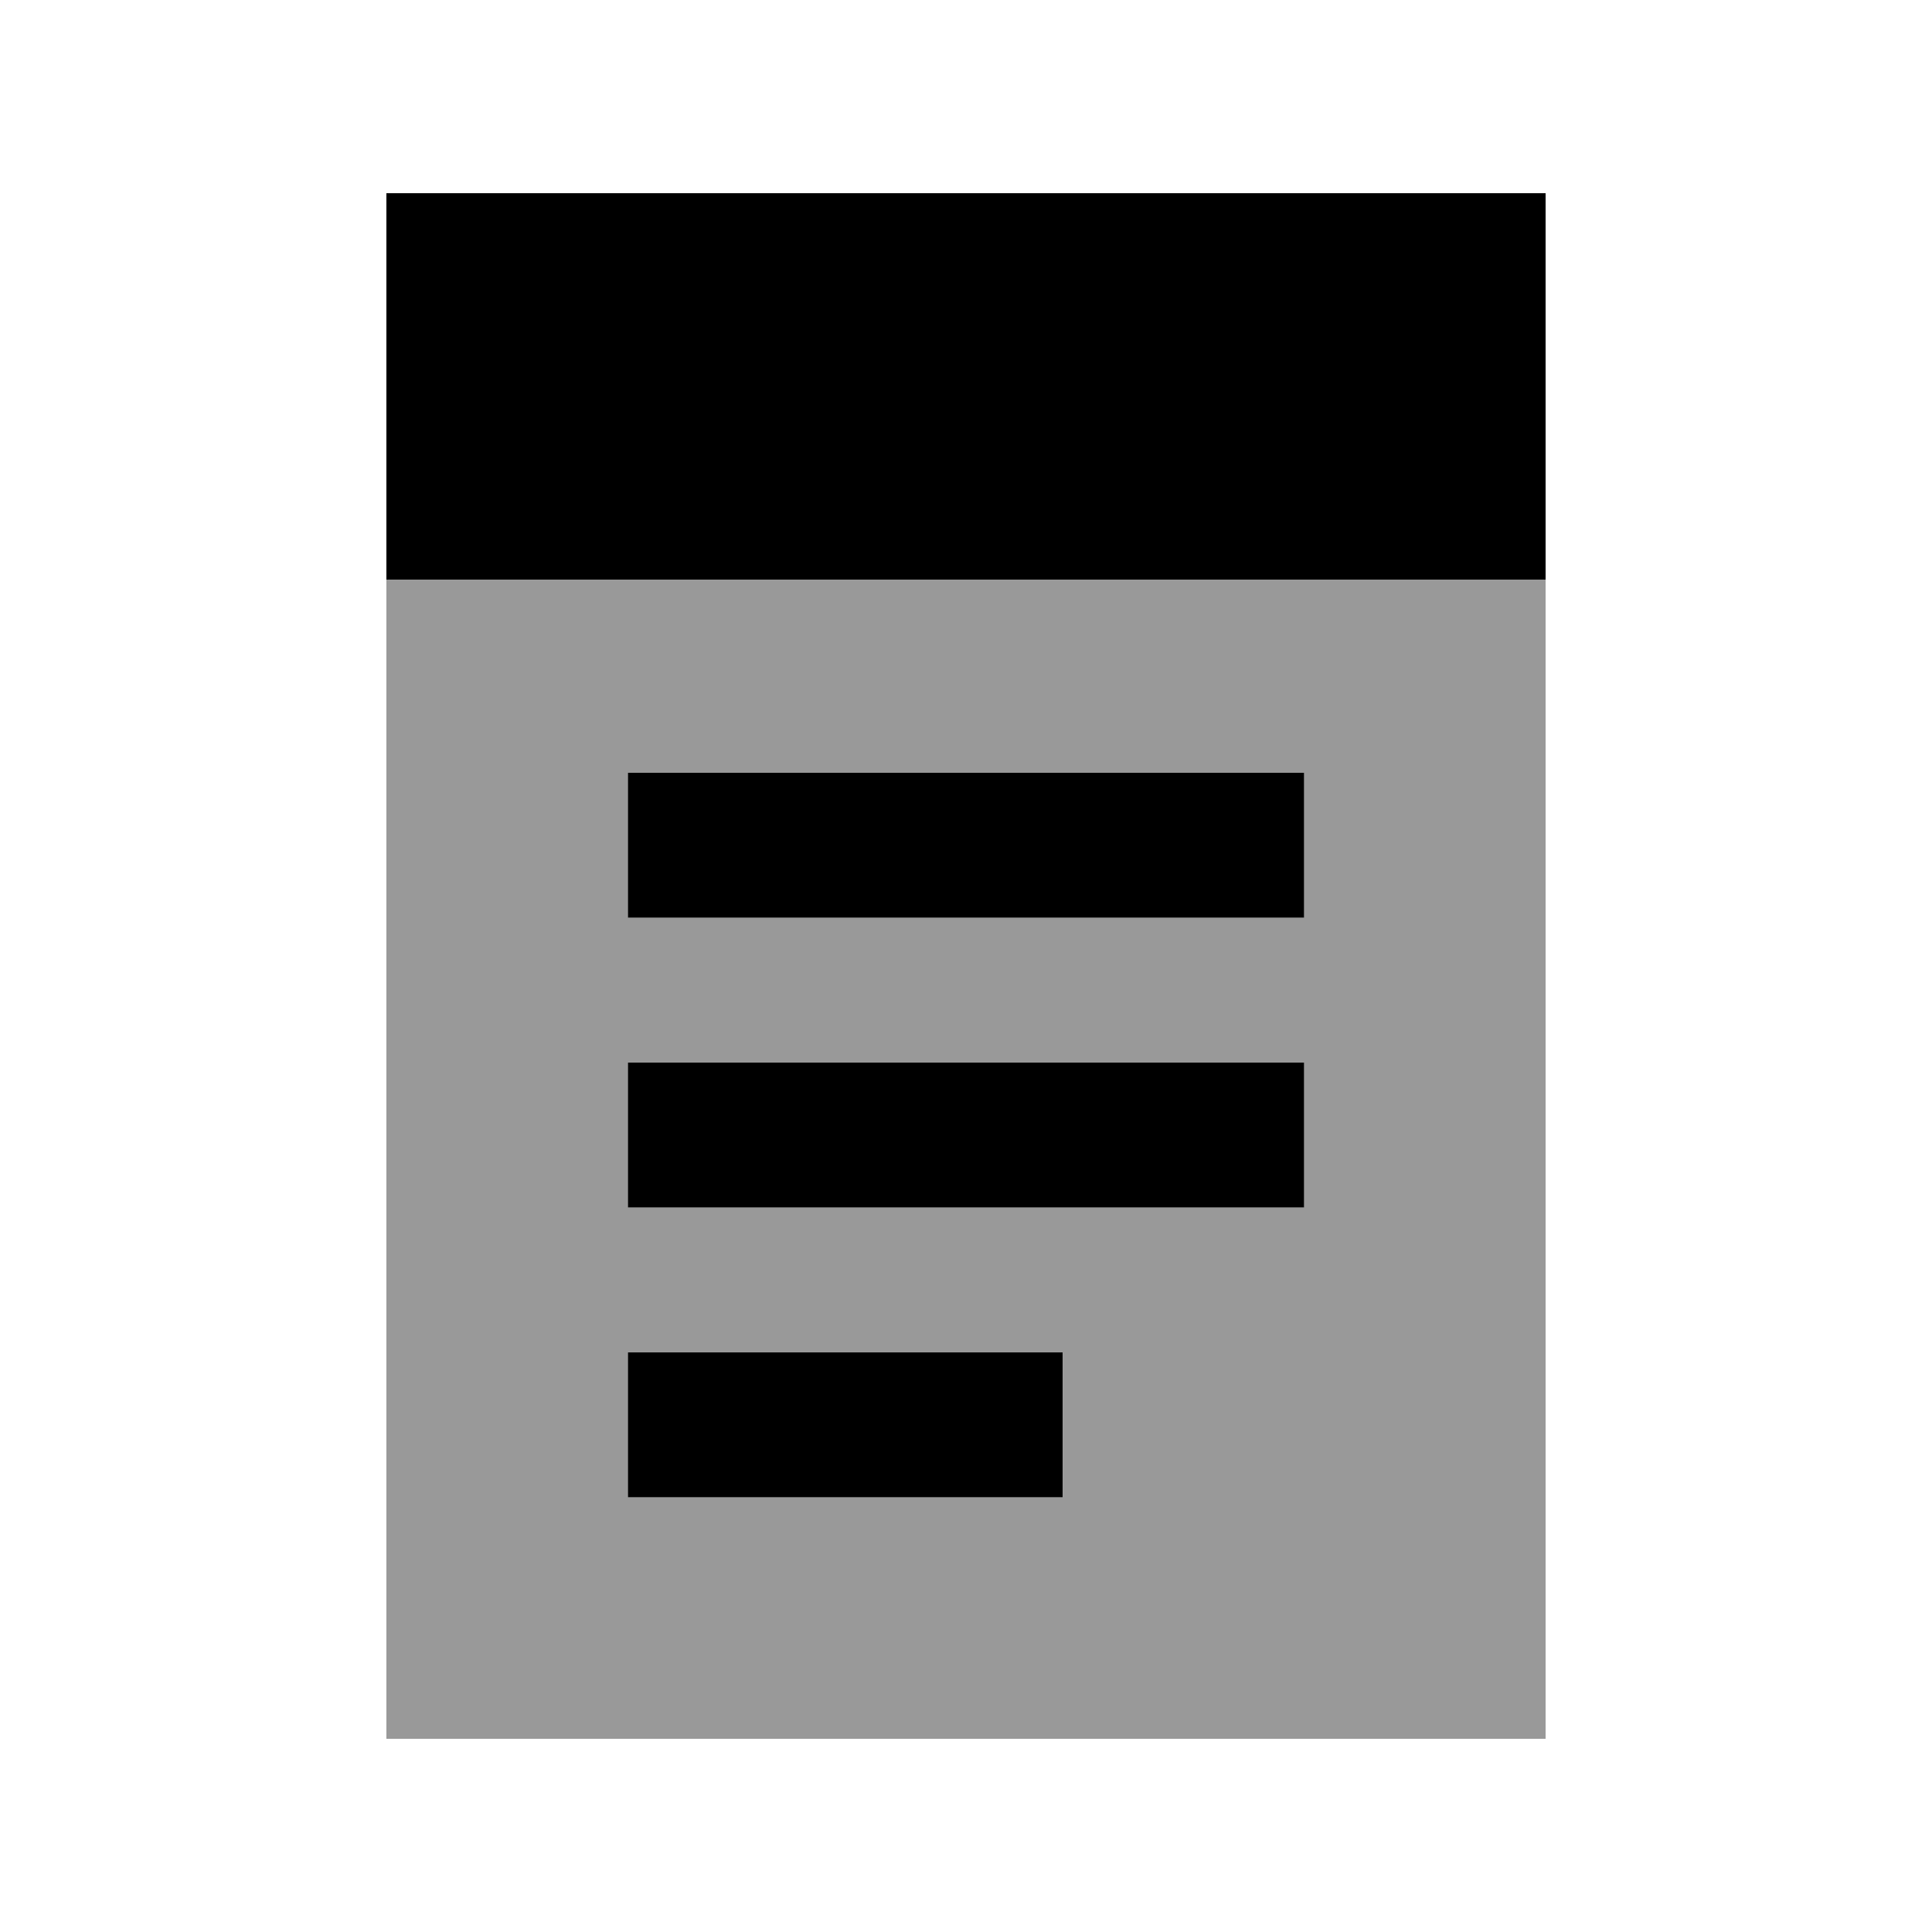
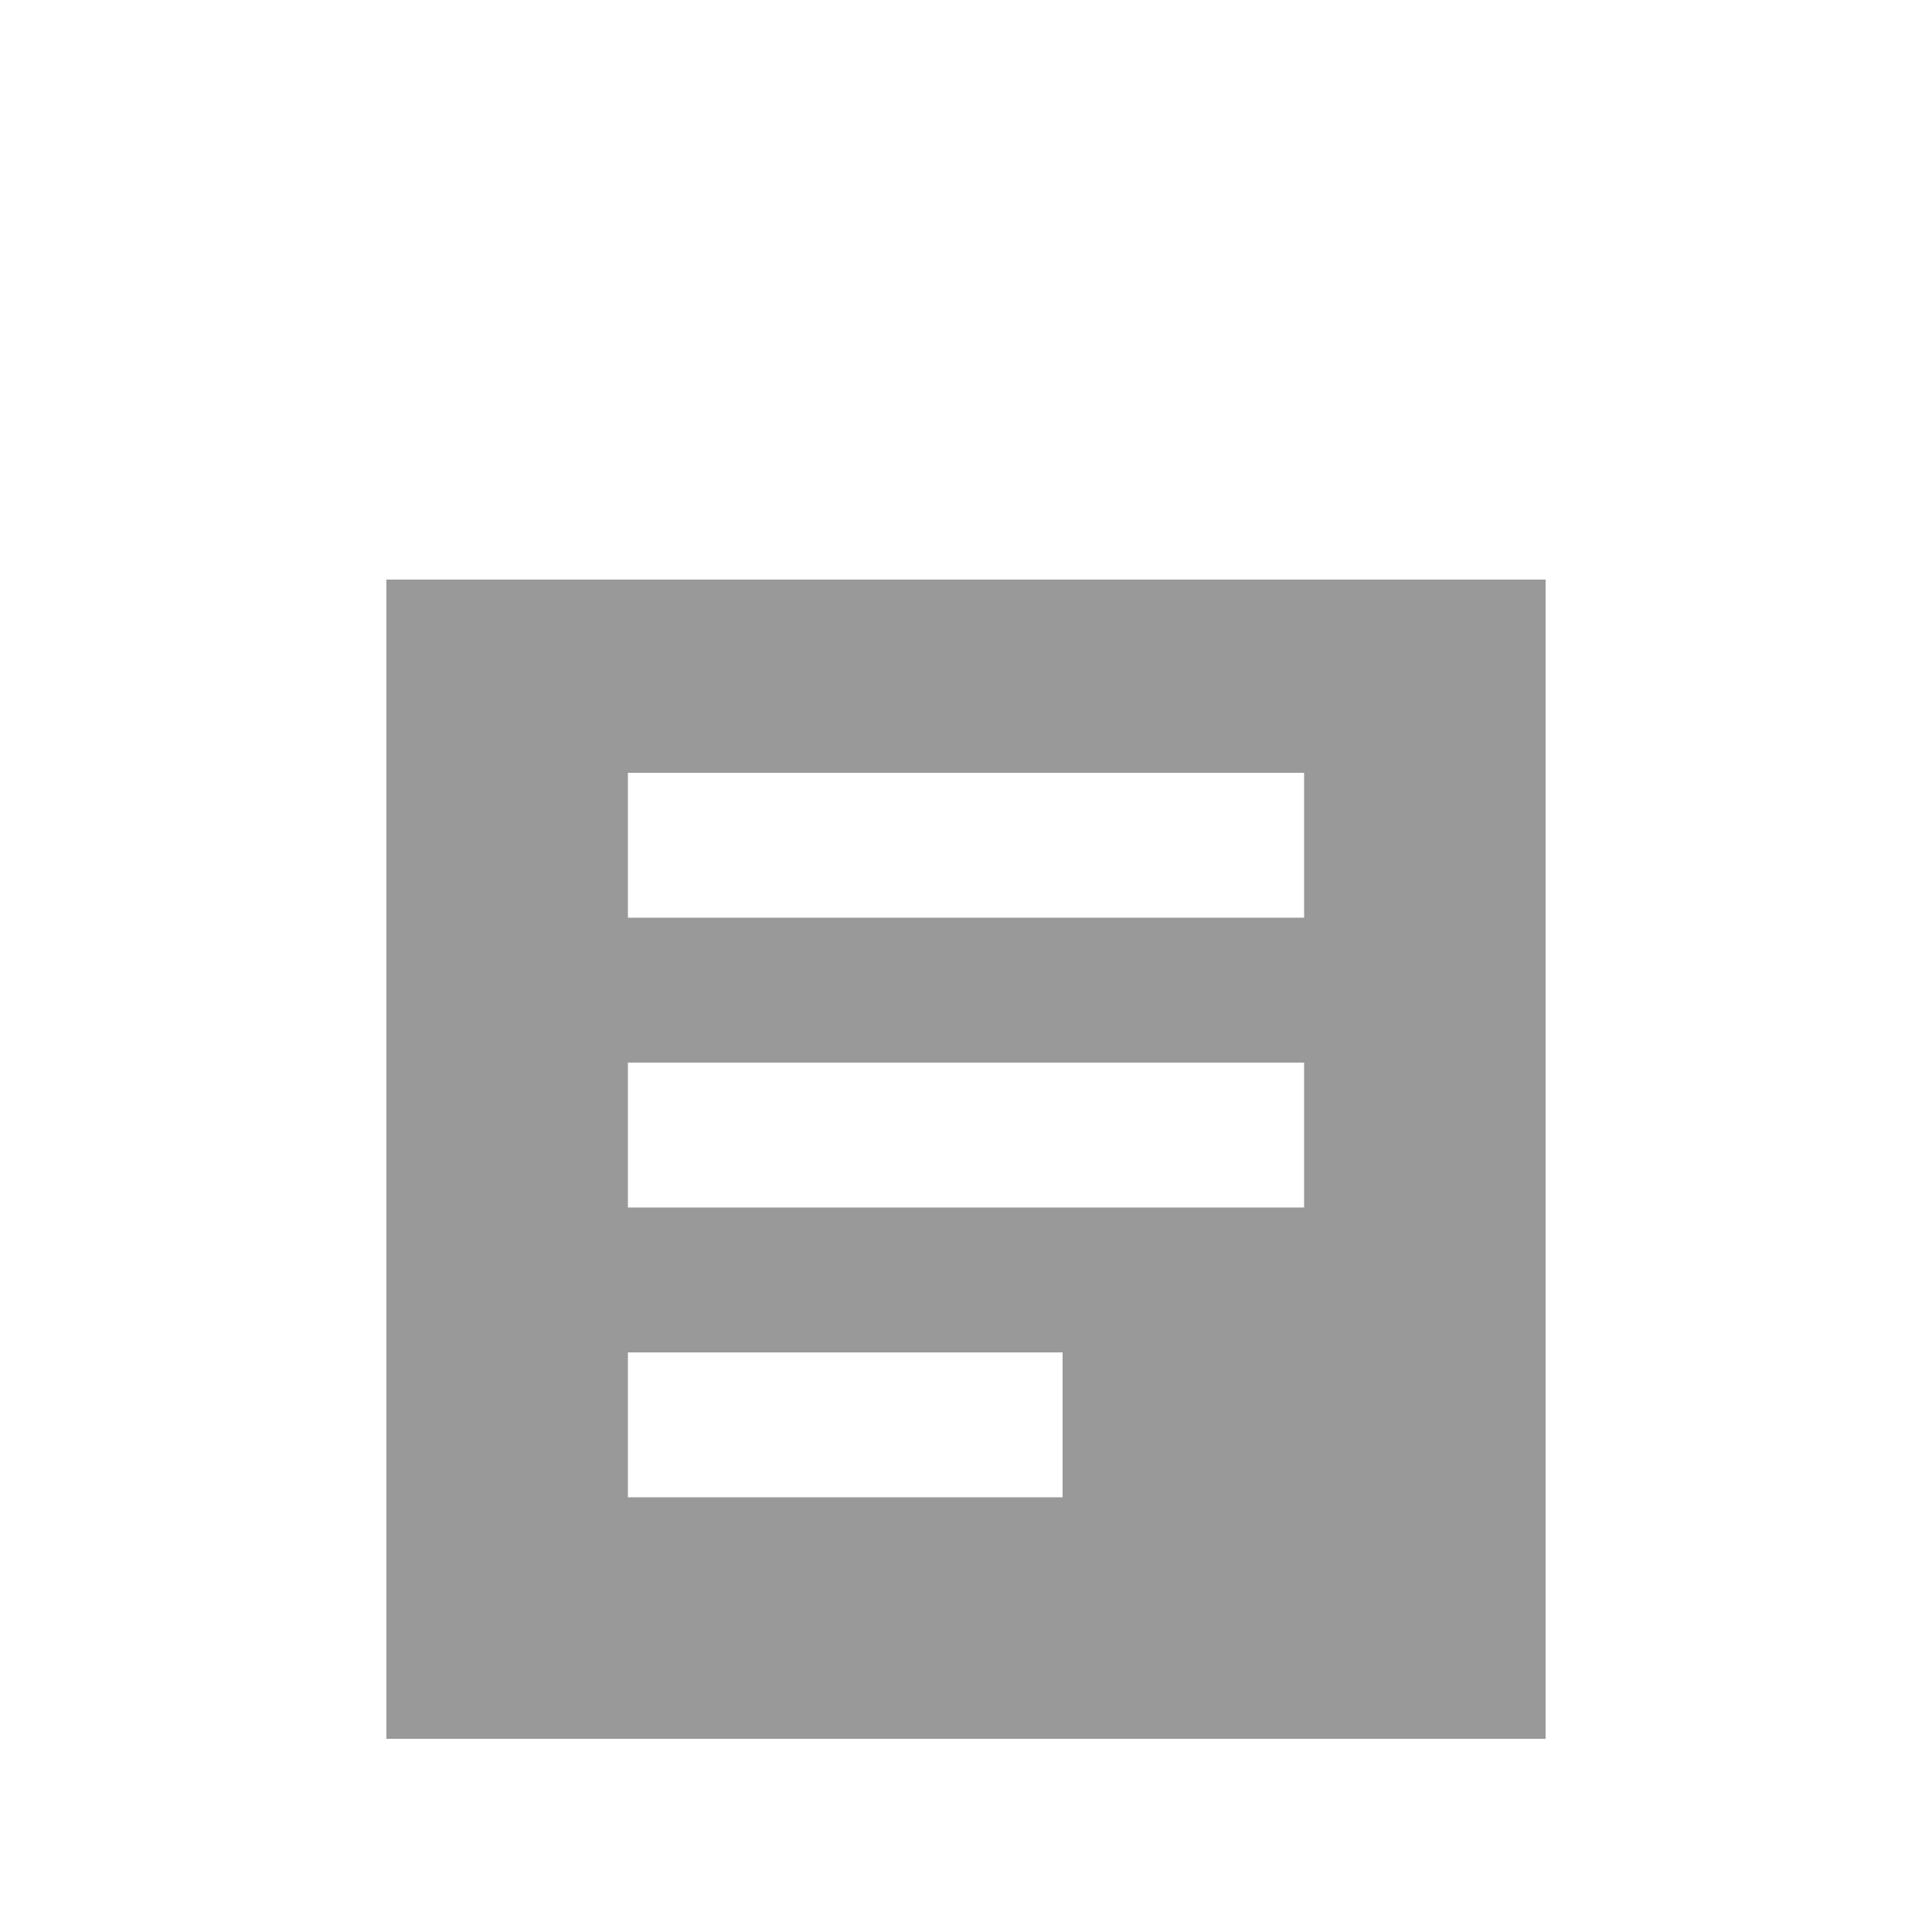
<svg xmlns="http://www.w3.org/2000/svg" viewBox="0 0 640 640">
  <path opacity=".4" fill="currentColor" d="M128 192L512 192L512 576L128 576L128 192zM208 256L208 304L432 304L432 256L208 256zM208 352L208 400L432 400L432 352L208 352zM208 448L208 496L352 496L352 448L208 448z" />
-   <path fill="currentColor" d="M512 64L128 64L128 192L512 192L512 64zM232 256L208 256L208 304L432 304L432 256L232 256zM232 352L208 352L208 400L432 400L432 352L232 352zM232 448L208 448L208 496L352 496L352 448L232 448z" />
</svg>